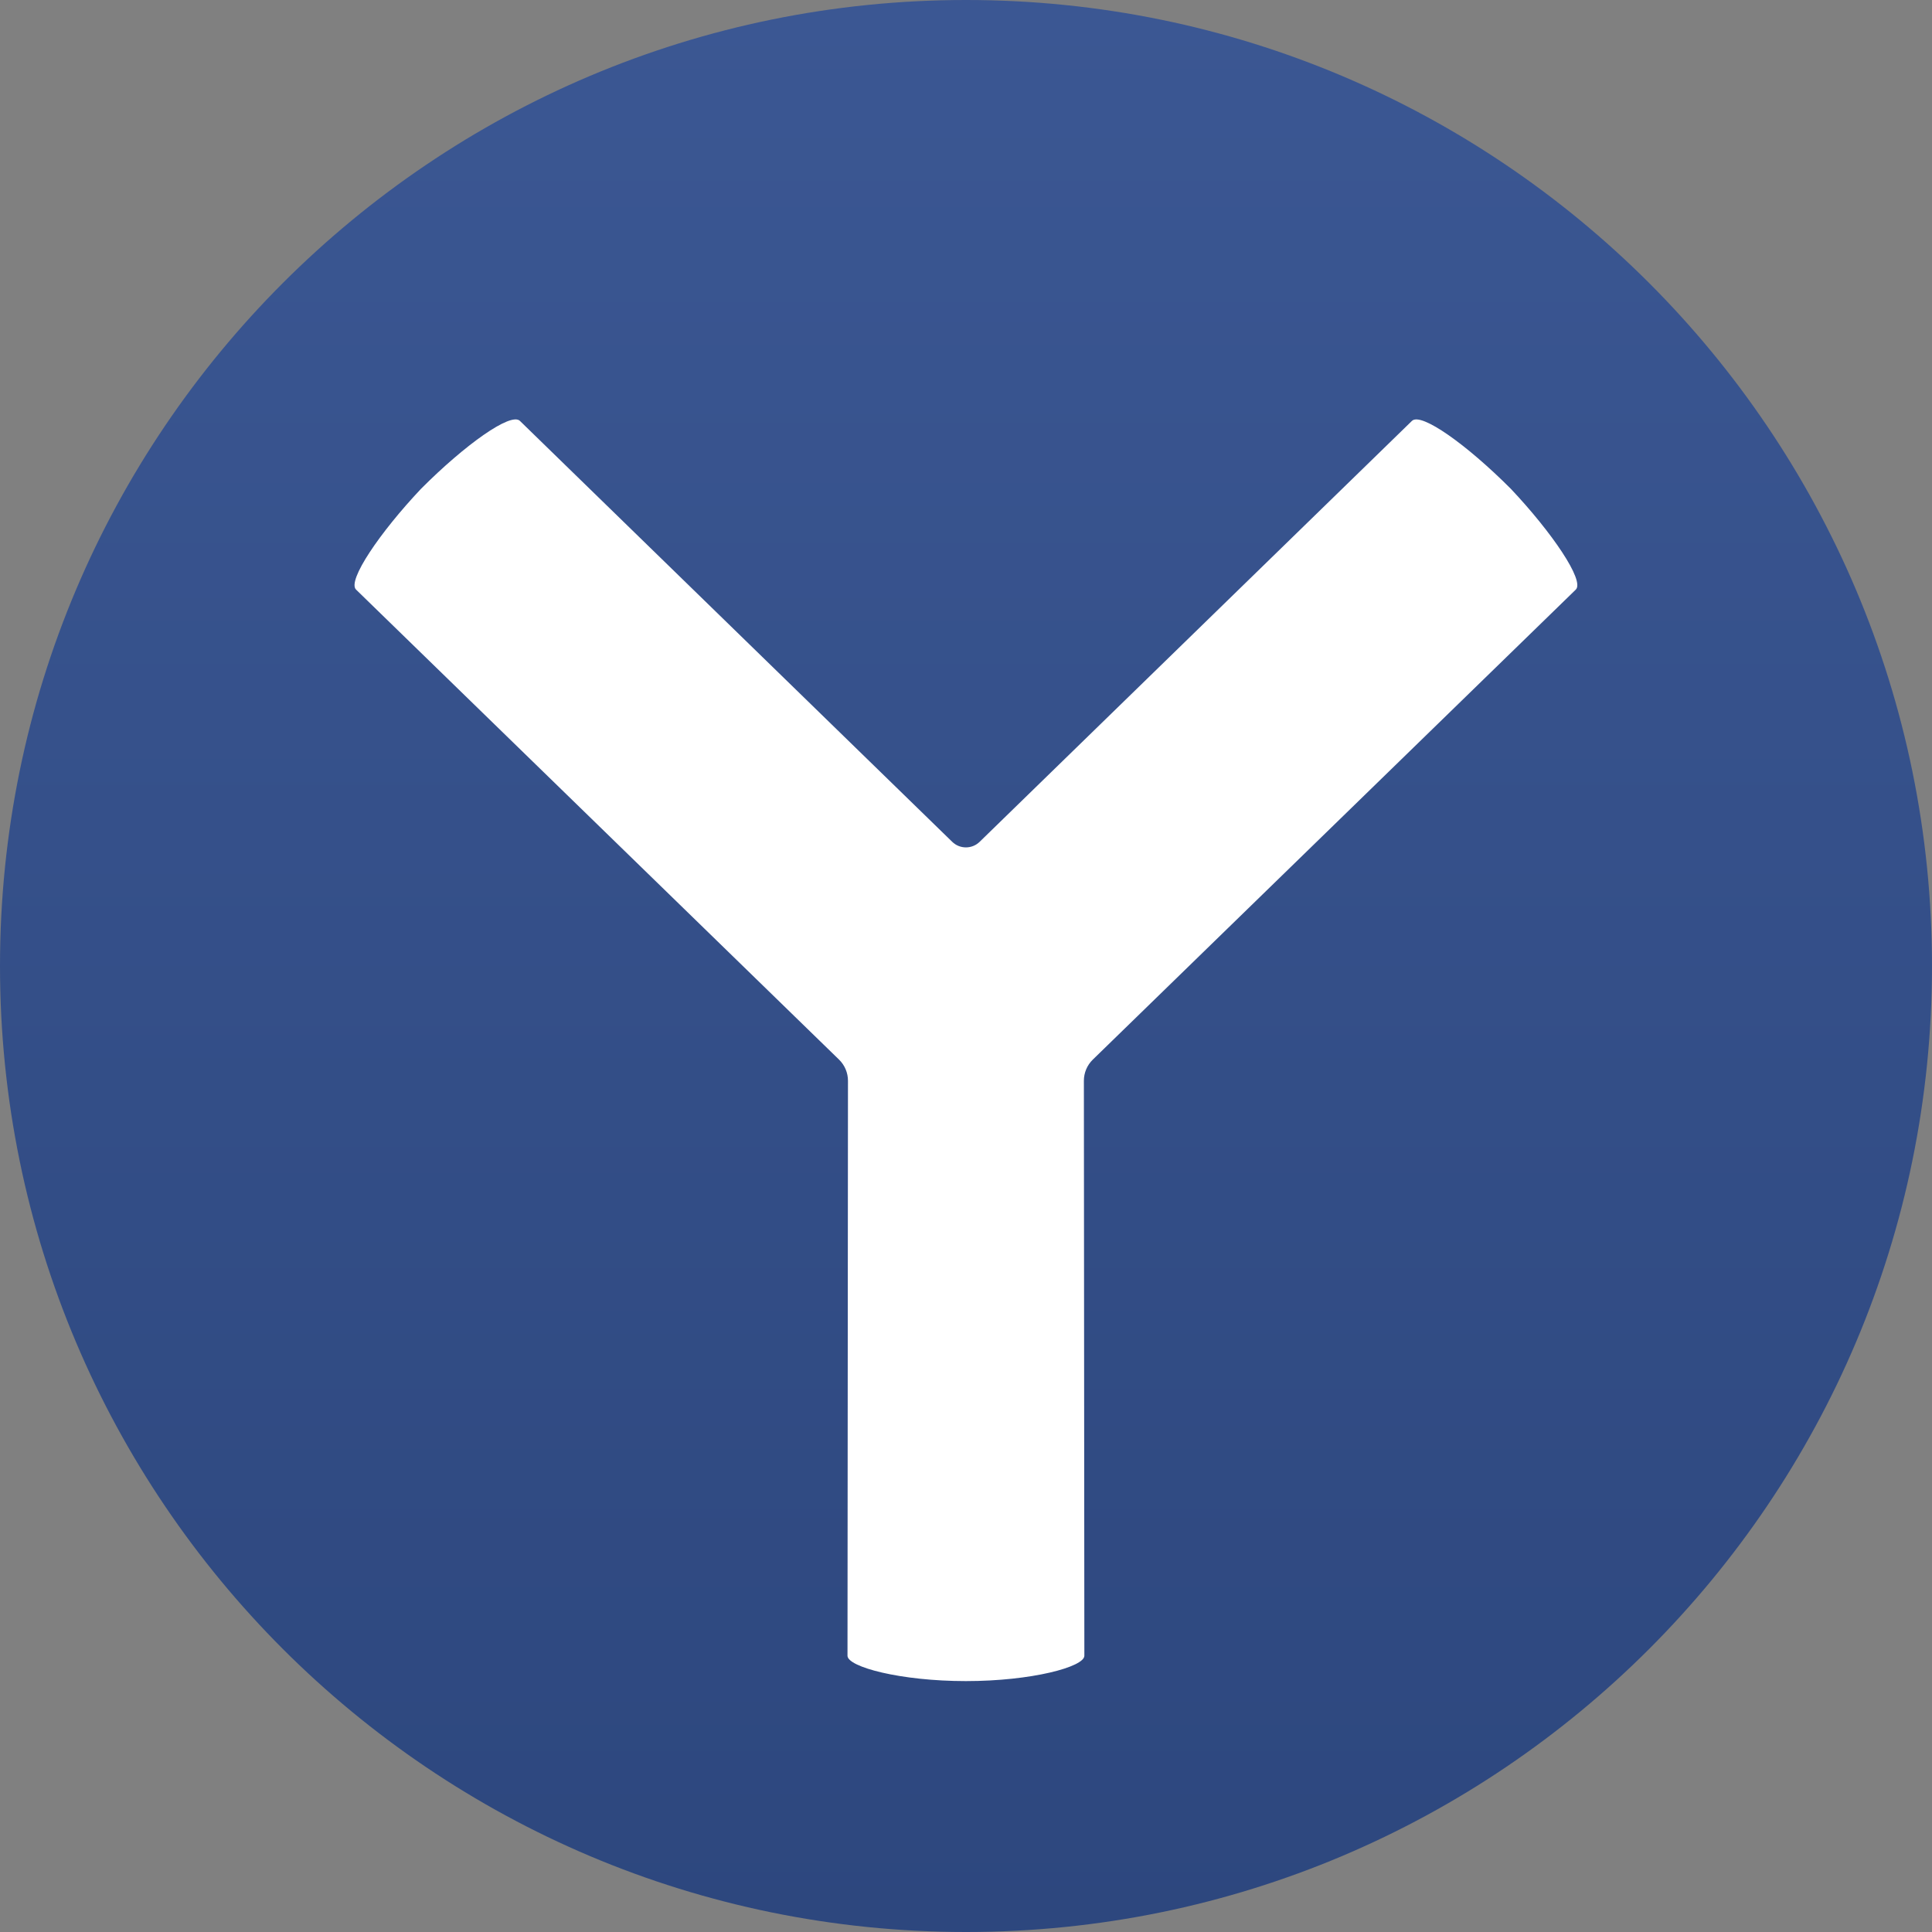
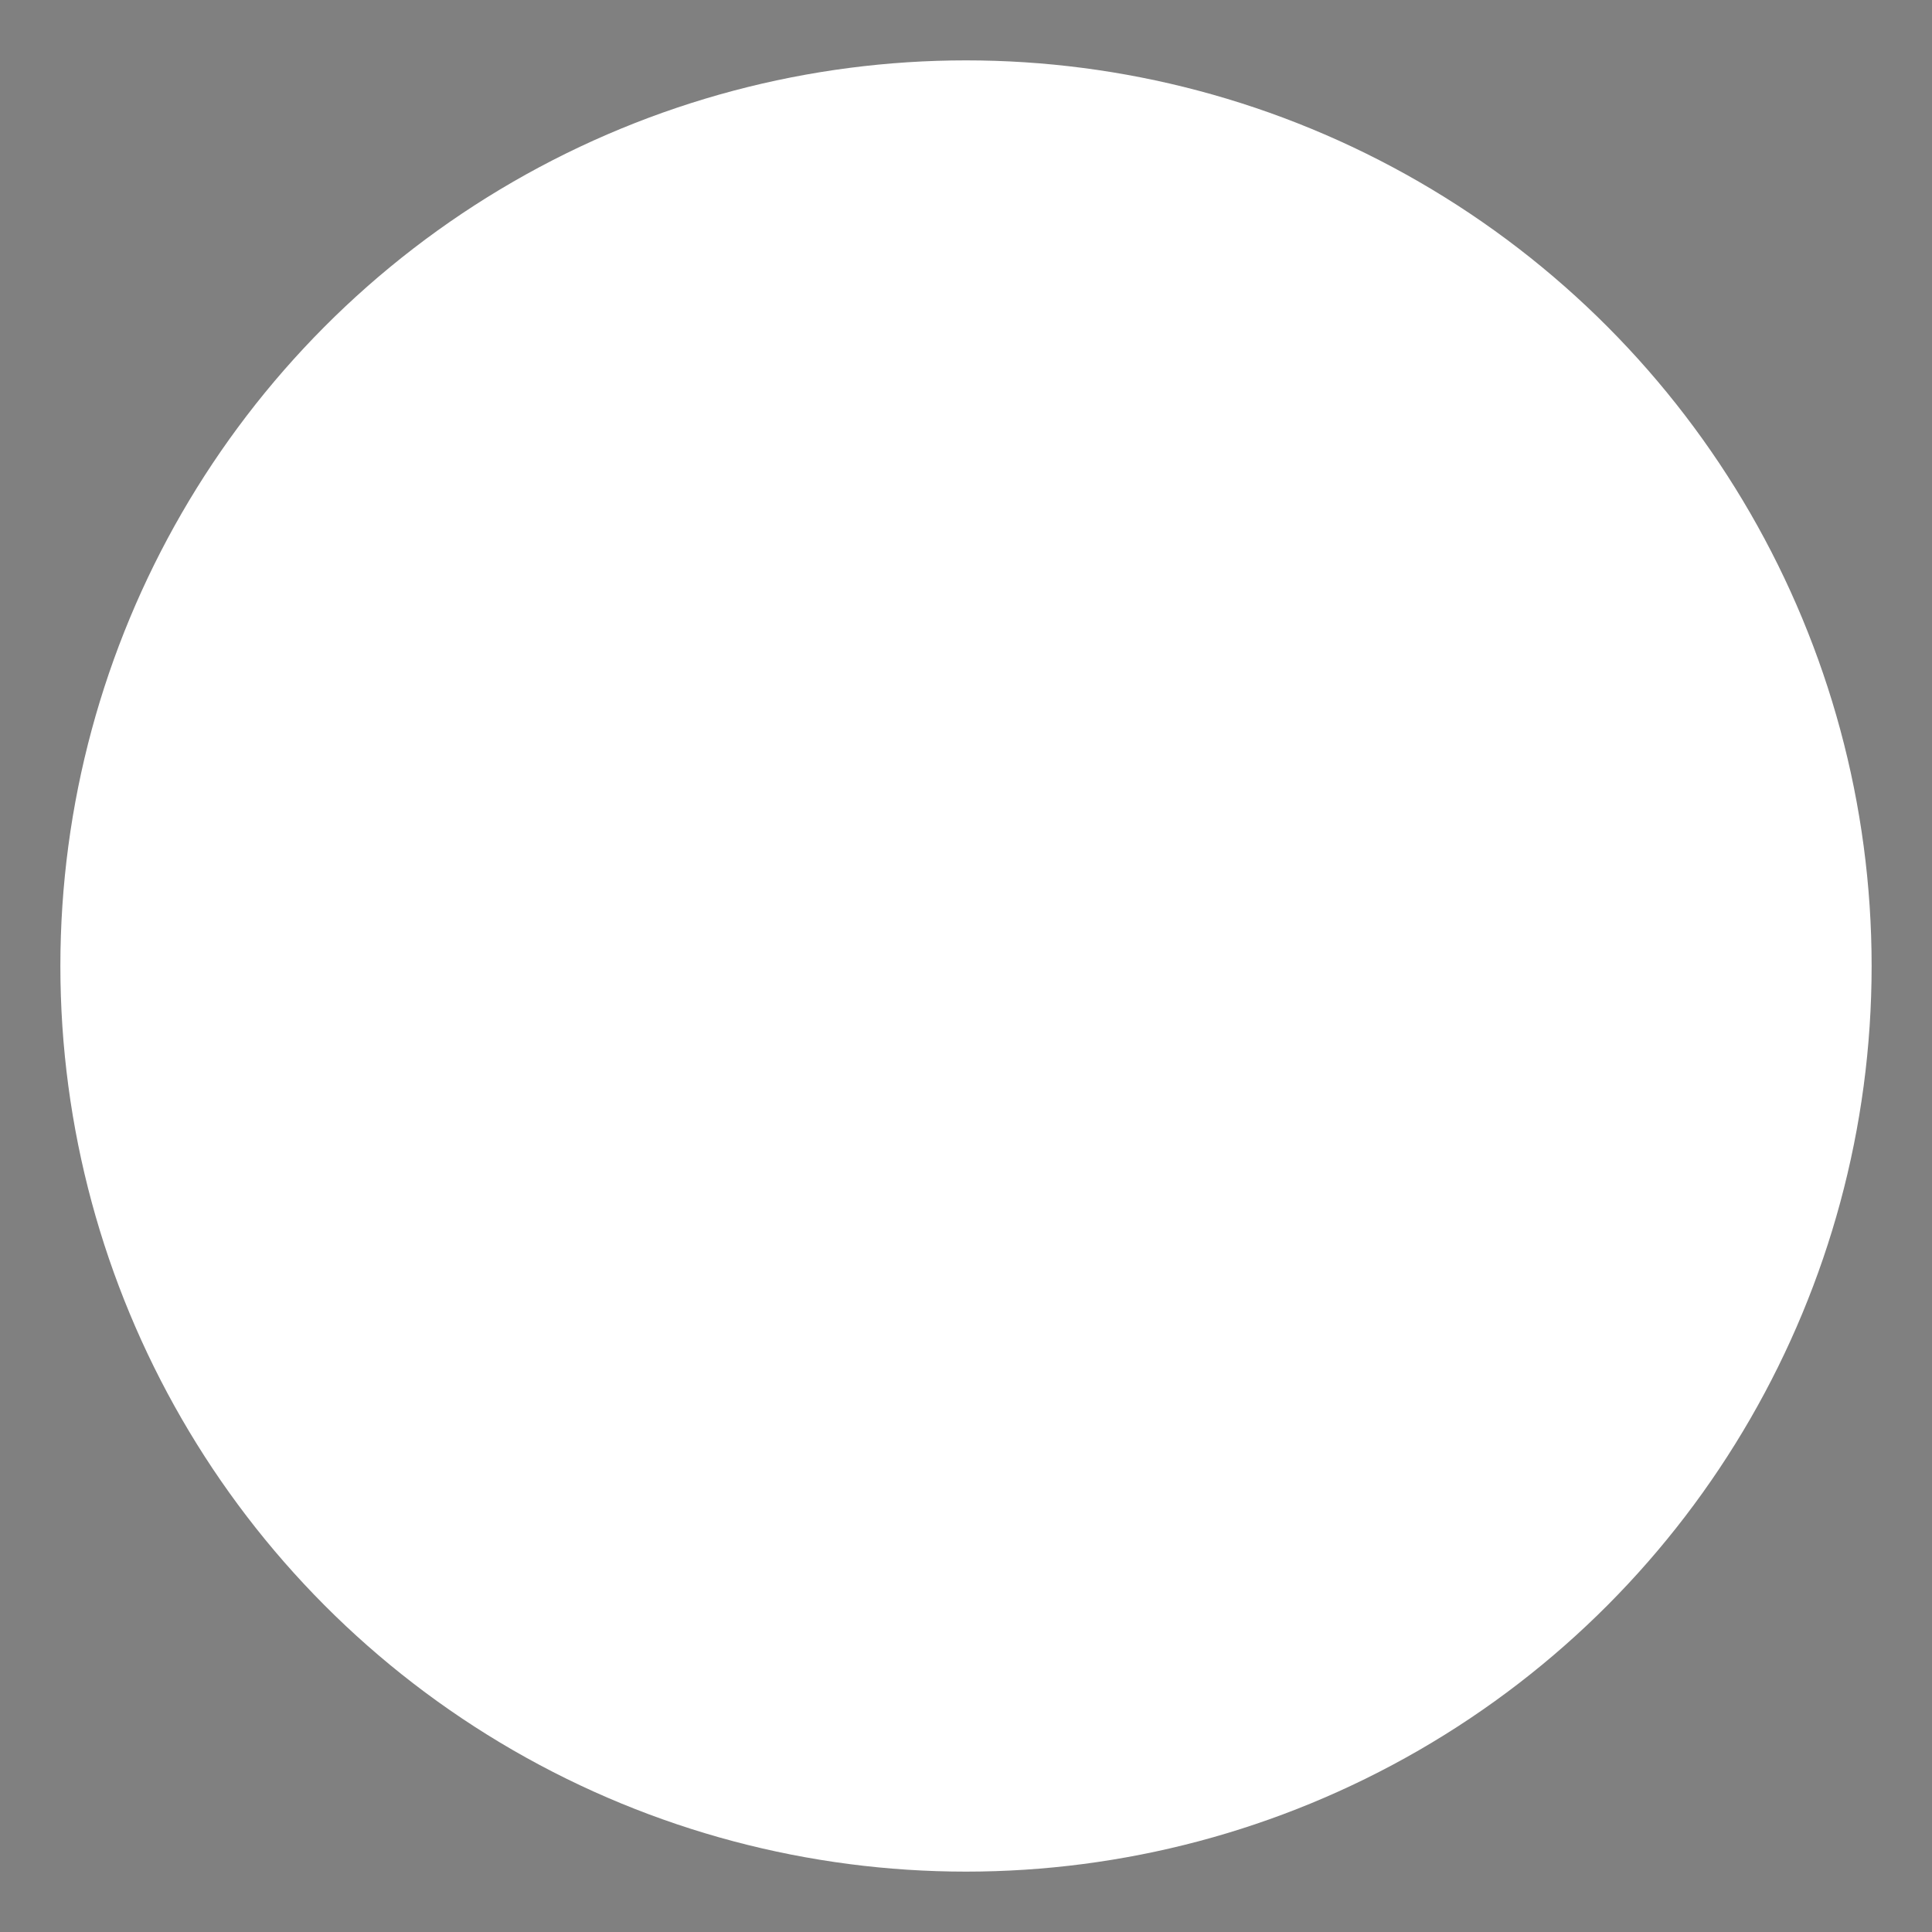
<svg xmlns="http://www.w3.org/2000/svg" width="500" height="500" viewBox="0 0 500 500" fill="none">
  <rect x="0" y="0" width="500" height="500" fill="#808080" stroke="none" />
  <circle cx="250" cy="250" r="234.375" fill="white" />
-   <path fill-rule="evenodd" clip-rule="evenodd" d="M500 250C500 388.071 388.071 500 250 500C111.929 500 0 388.071 0 250C0 111.929 111.929 0 250 0C388.071 0 500 111.929 500 250ZM365.415 108.921C367.763 106.643 379.555 115.029 390.997 126.5C401.669 137.803 410.163 150.307 407.816 152.587L282.816 274.229C281.338 275.668 280.505 277.643 280.507 279.706L280.631 428.507C280.631 431.392 266.953 435.065 249.981 435.065C233.009 435.065 219.331 431.392 219.331 428.507L219.455 279.706C219.457 277.643 218.624 275.668 217.145 274.229L92.146 152.587C89.799 150.307 98.293 137.803 108.964 126.5C120.407 115.027 132.198 106.641 134.547 108.921L246.431 217.862C248.407 219.786 251.555 219.786 253.531 217.862L365.415 108.921Z" fill="url(#paint0_linear_1693_7975)" />
  <defs>
    <linearGradient id="paint0_linear_1693_7975" x1="250" y1="0" x2="250" y2="500" gradientUnits="userSpaceOnUse">
      <stop stop-color="#3B5793" />
      <stop offset="1" stop-color="#2D477E" />
    </linearGradient>
  </defs>
</svg>